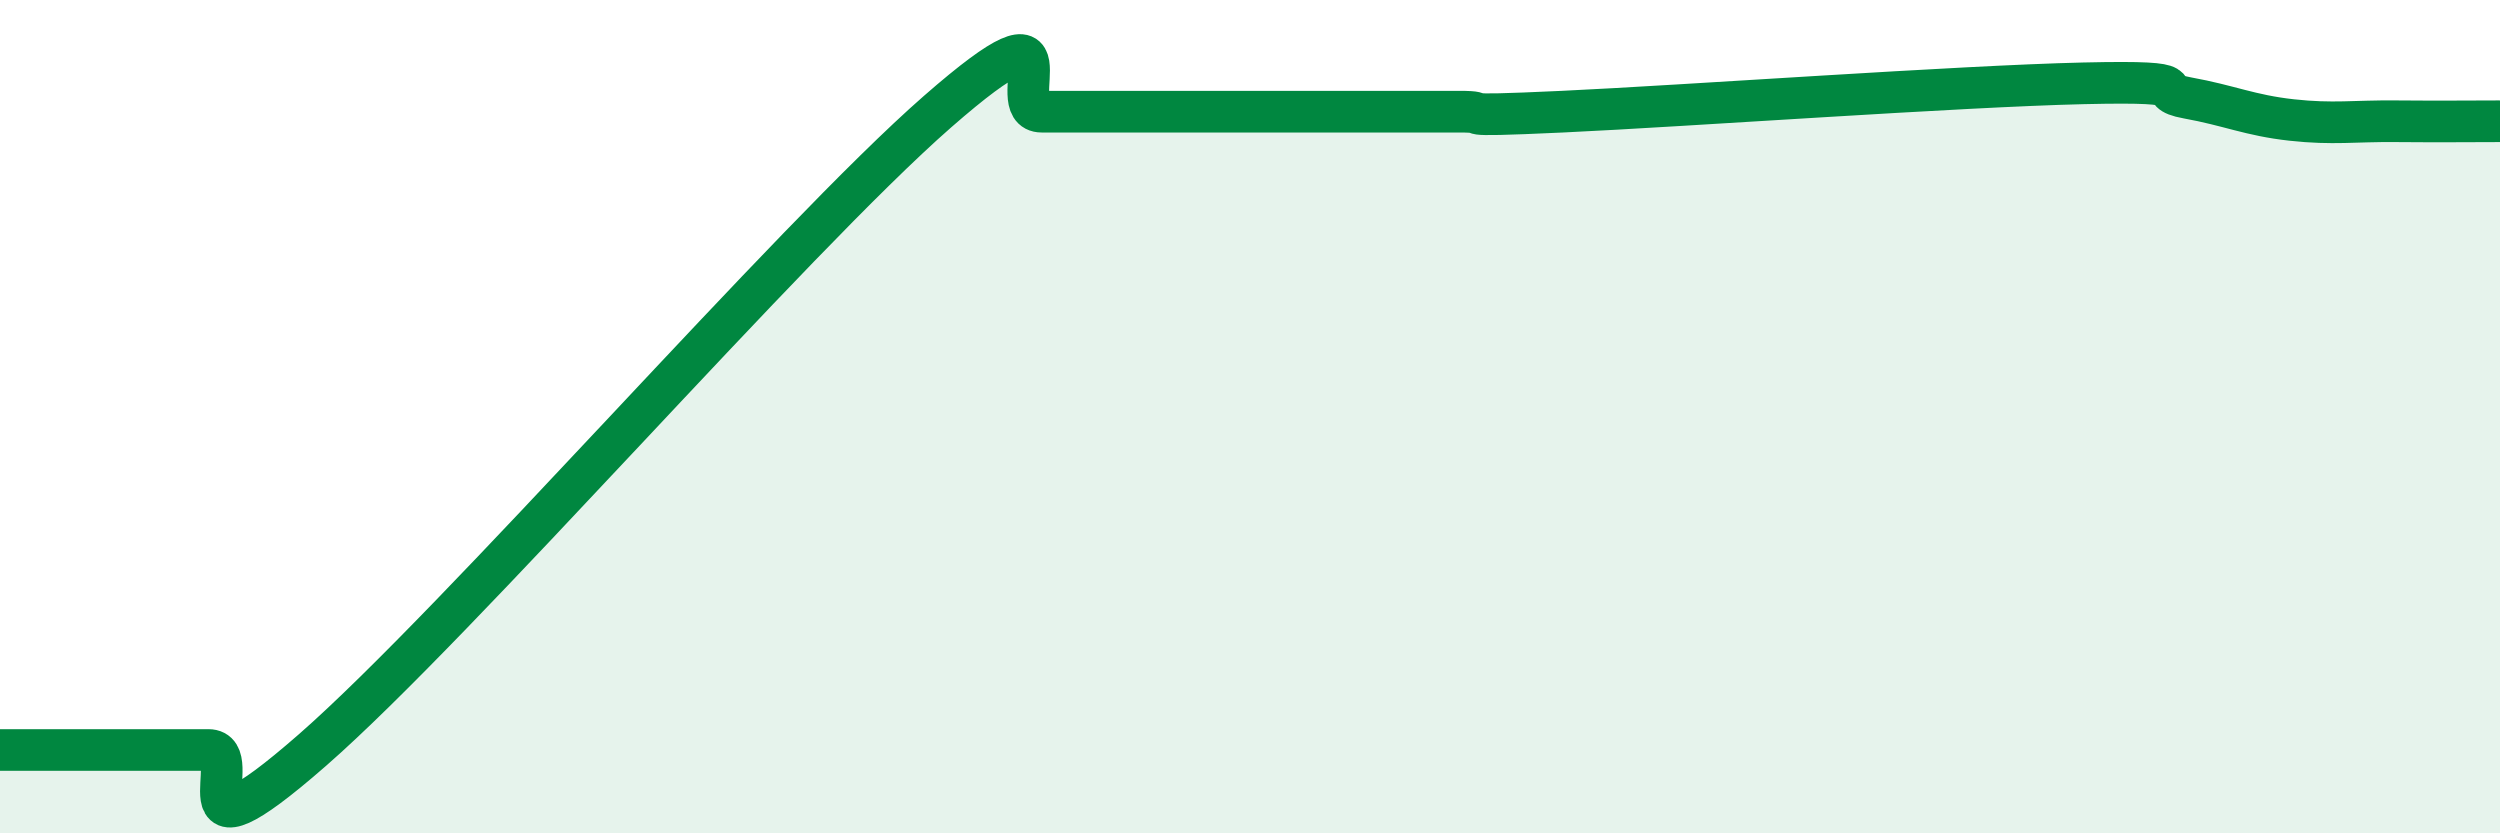
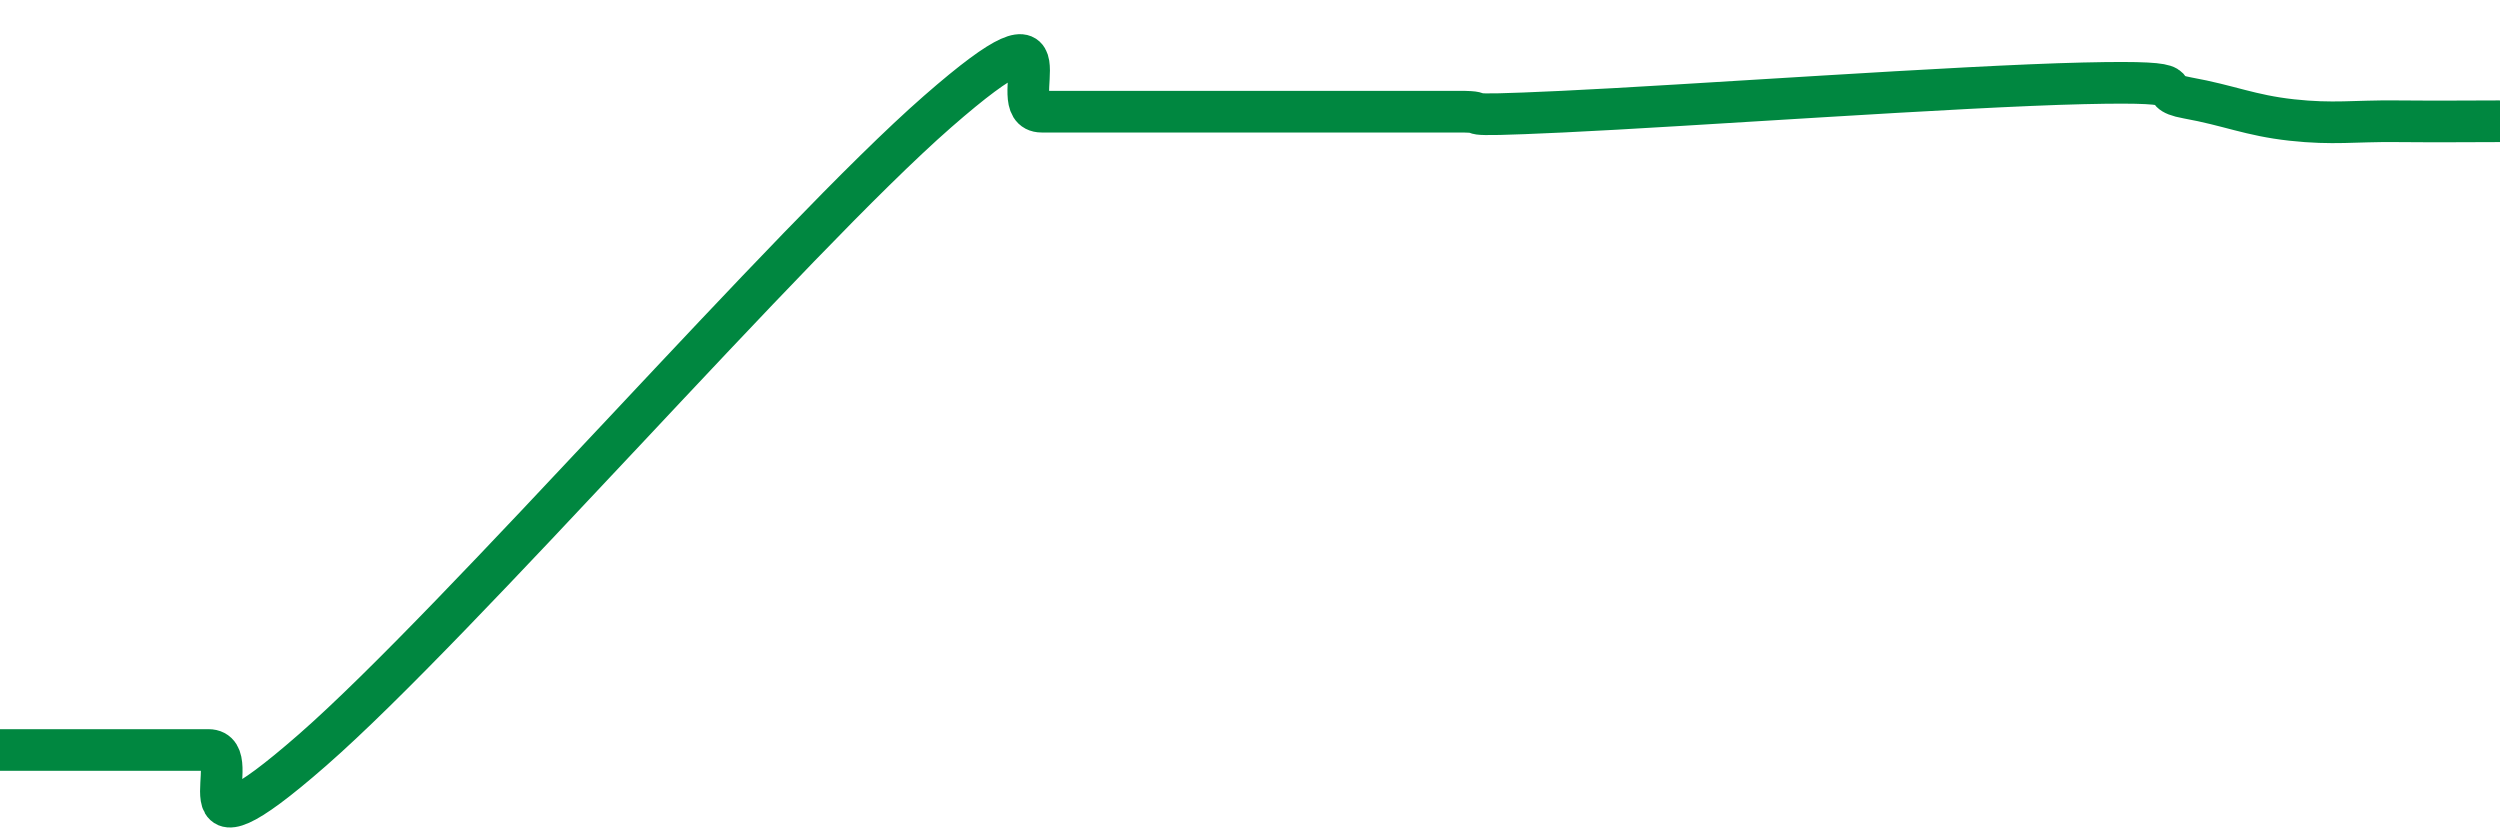
<svg xmlns="http://www.w3.org/2000/svg" width="60" height="20" viewBox="0 0 60 20">
-   <path d="M 0,18 C 0.5,18 1.5,18 2.5,18 C 3.5,18 4,18 5,18 C 6,18 4,21.06 7.5,18 C 11,14.94 19,5.74 22.5,2.68 C 26,-0.38 24,2.68 25,2.68 C 26,2.68 26.5,2.68 27.5,2.68 C 28.5,2.68 29,2.68 30,2.68 C 31,2.68 31.5,2.68 32.5,2.68 C 33.5,2.68 34,2.68 35,2.68 C 36,2.68 34.5,2.82 37.5,2.68 C 40.5,2.54 47,2.07 50,2 C 53,1.93 51.5,2.17 52.5,2.35 C 53.5,2.53 54,2.77 55,2.88 C 56,2.99 56.5,2.9 57.5,2.91 C 58.5,2.92 59.5,2.91 60,2.91L60 20L0 20Z" fill="#008740" opacity="0.1" stroke-linecap="round" stroke-linejoin="round" />
  <path d="M 0,18 C 0.5,18 1.5,18 2.5,18 C 3.5,18 4,18 5,18 C 6,18 4,21.06 7.5,18 C 11,14.94 19,5.74 22.5,2.68 C 26,-0.38 24,2.68 25,2.68 C 26,2.68 26.5,2.68 27.5,2.68 C 28.5,2.68 29,2.68 30,2.68 C 31,2.68 31.5,2.68 32.5,2.68 C 33.5,2.68 34,2.68 35,2.68 C 36,2.68 34.5,2.82 37.5,2.68 C 40.5,2.54 47,2.07 50,2 C 53,1.93 51.5,2.17 52.5,2.35 C 53.5,2.53 54,2.77 55,2.88 C 56,2.99 56.5,2.9 57.5,2.91 C 58.5,2.92 59.5,2.91 60,2.91" stroke="#008740" stroke-width="1" fill="none" stroke-linecap="round" stroke-linejoin="round" />
</svg>